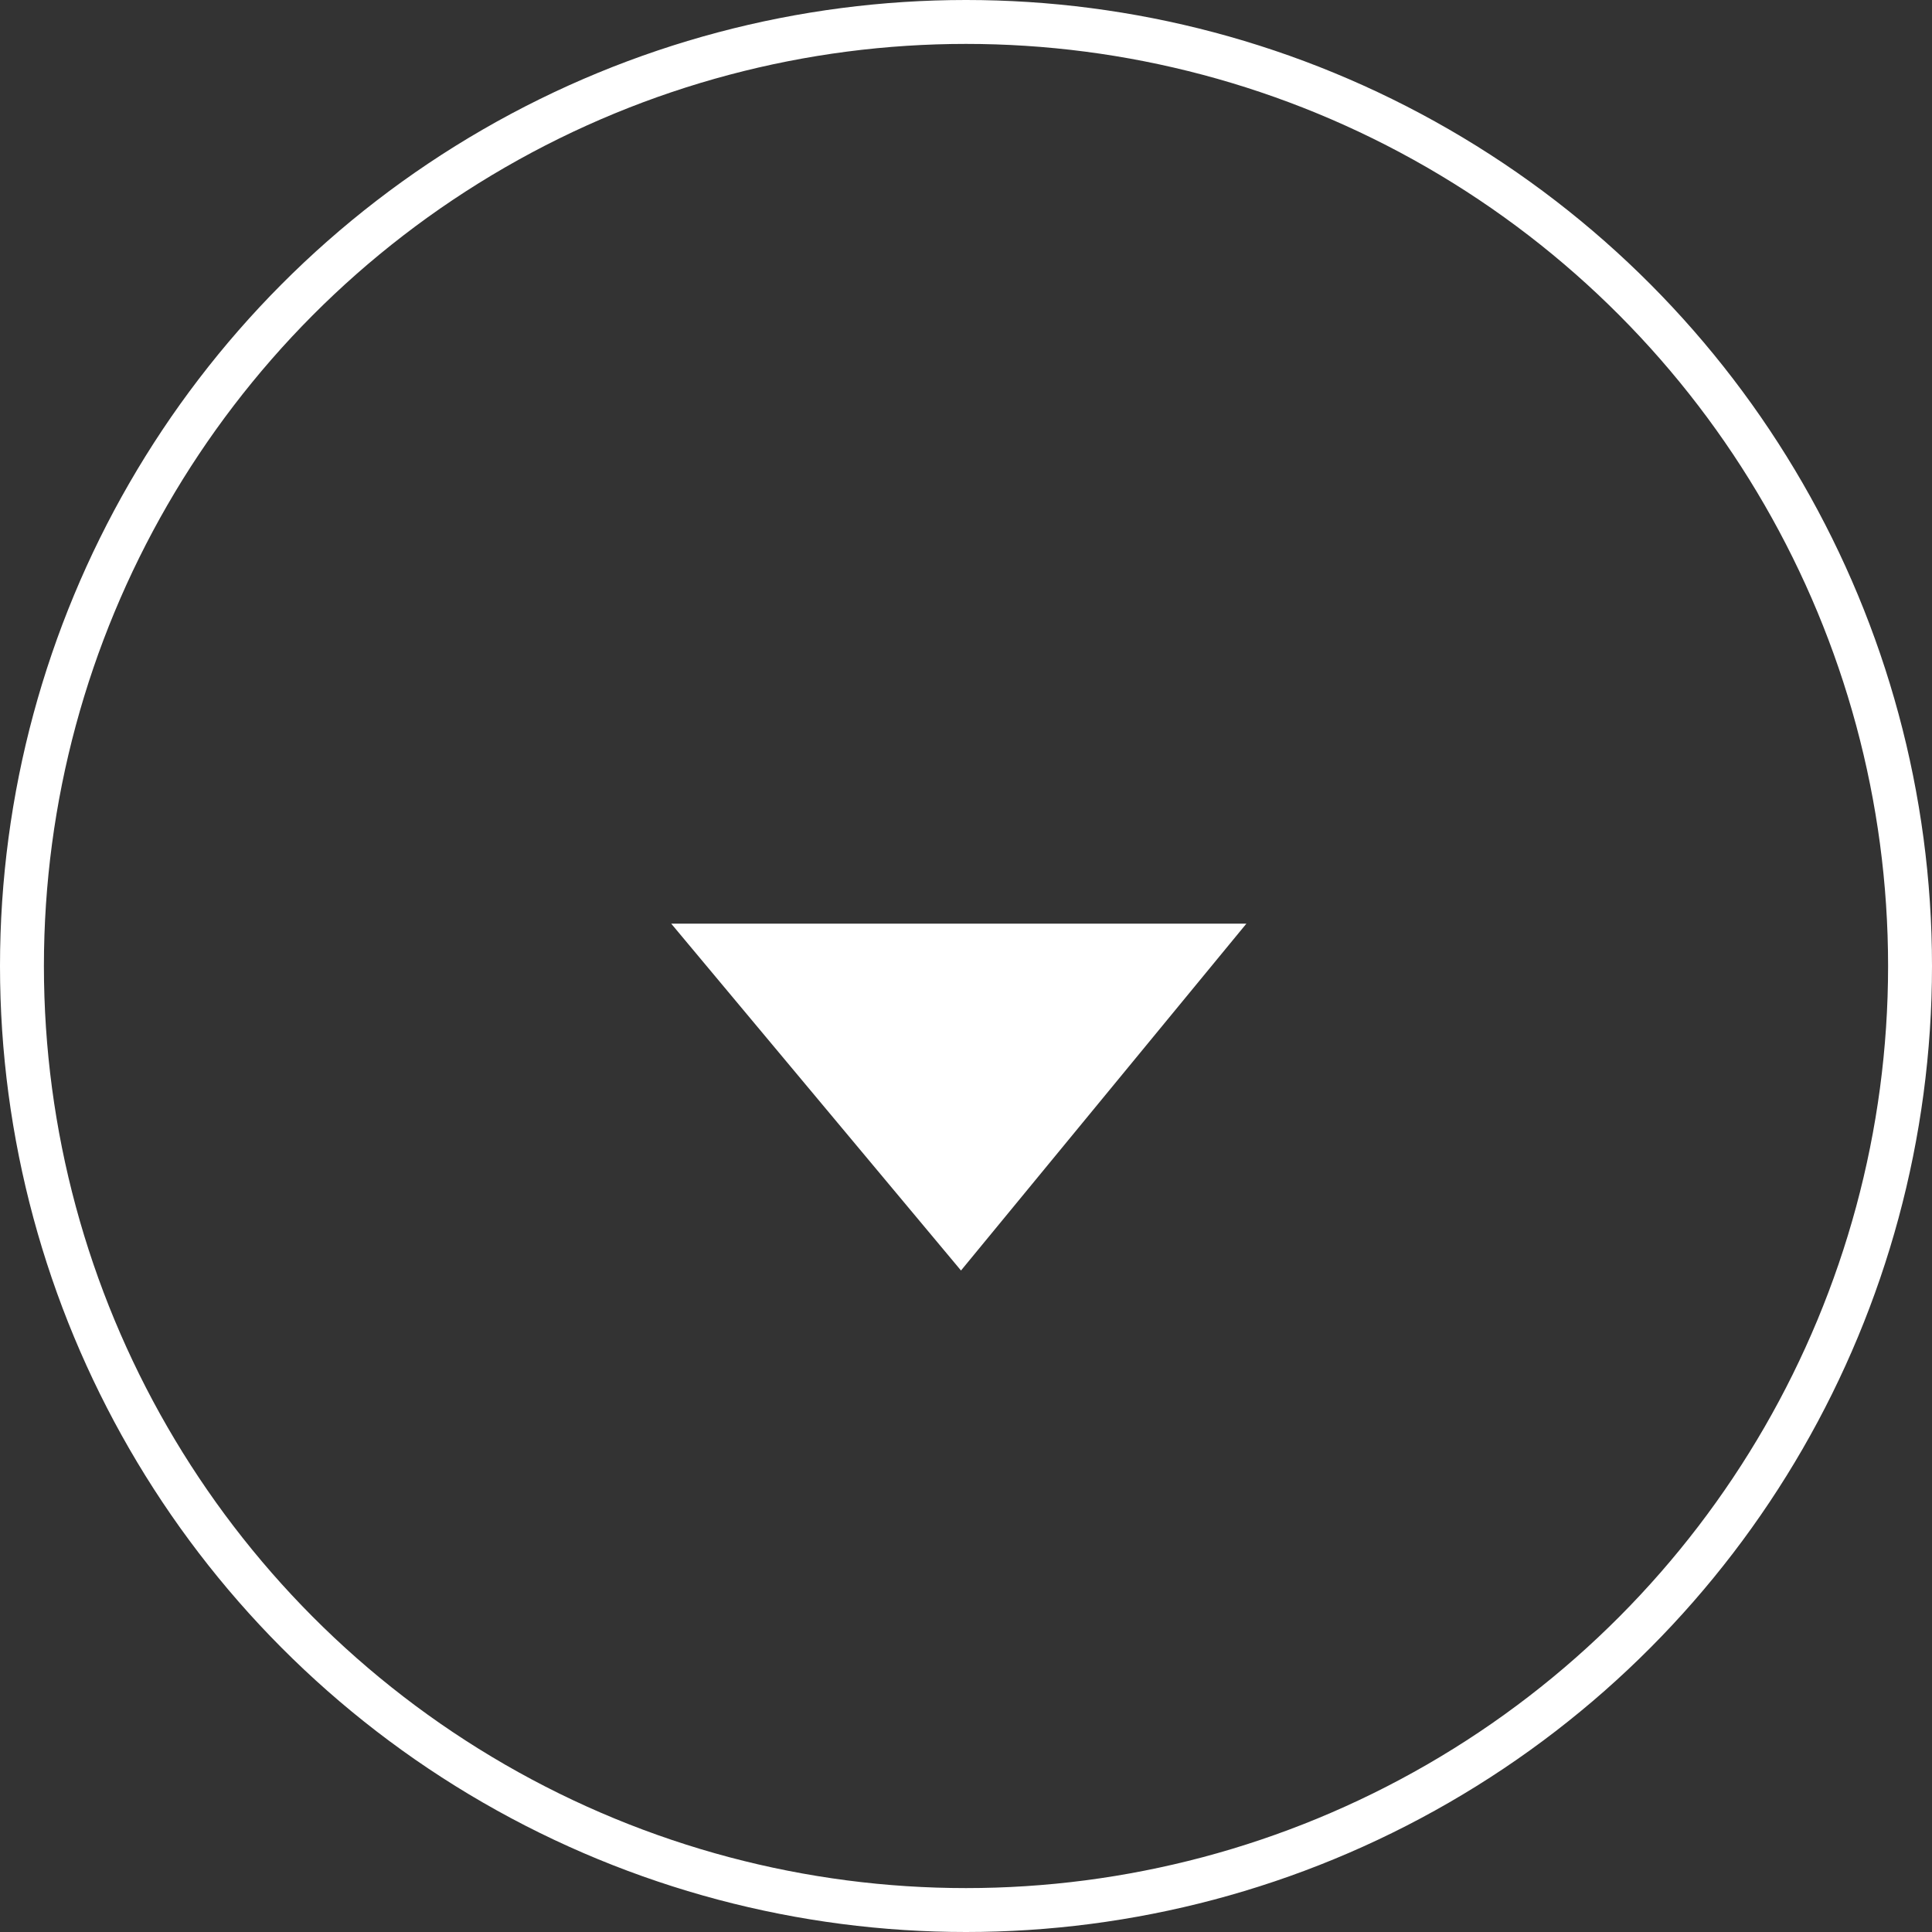
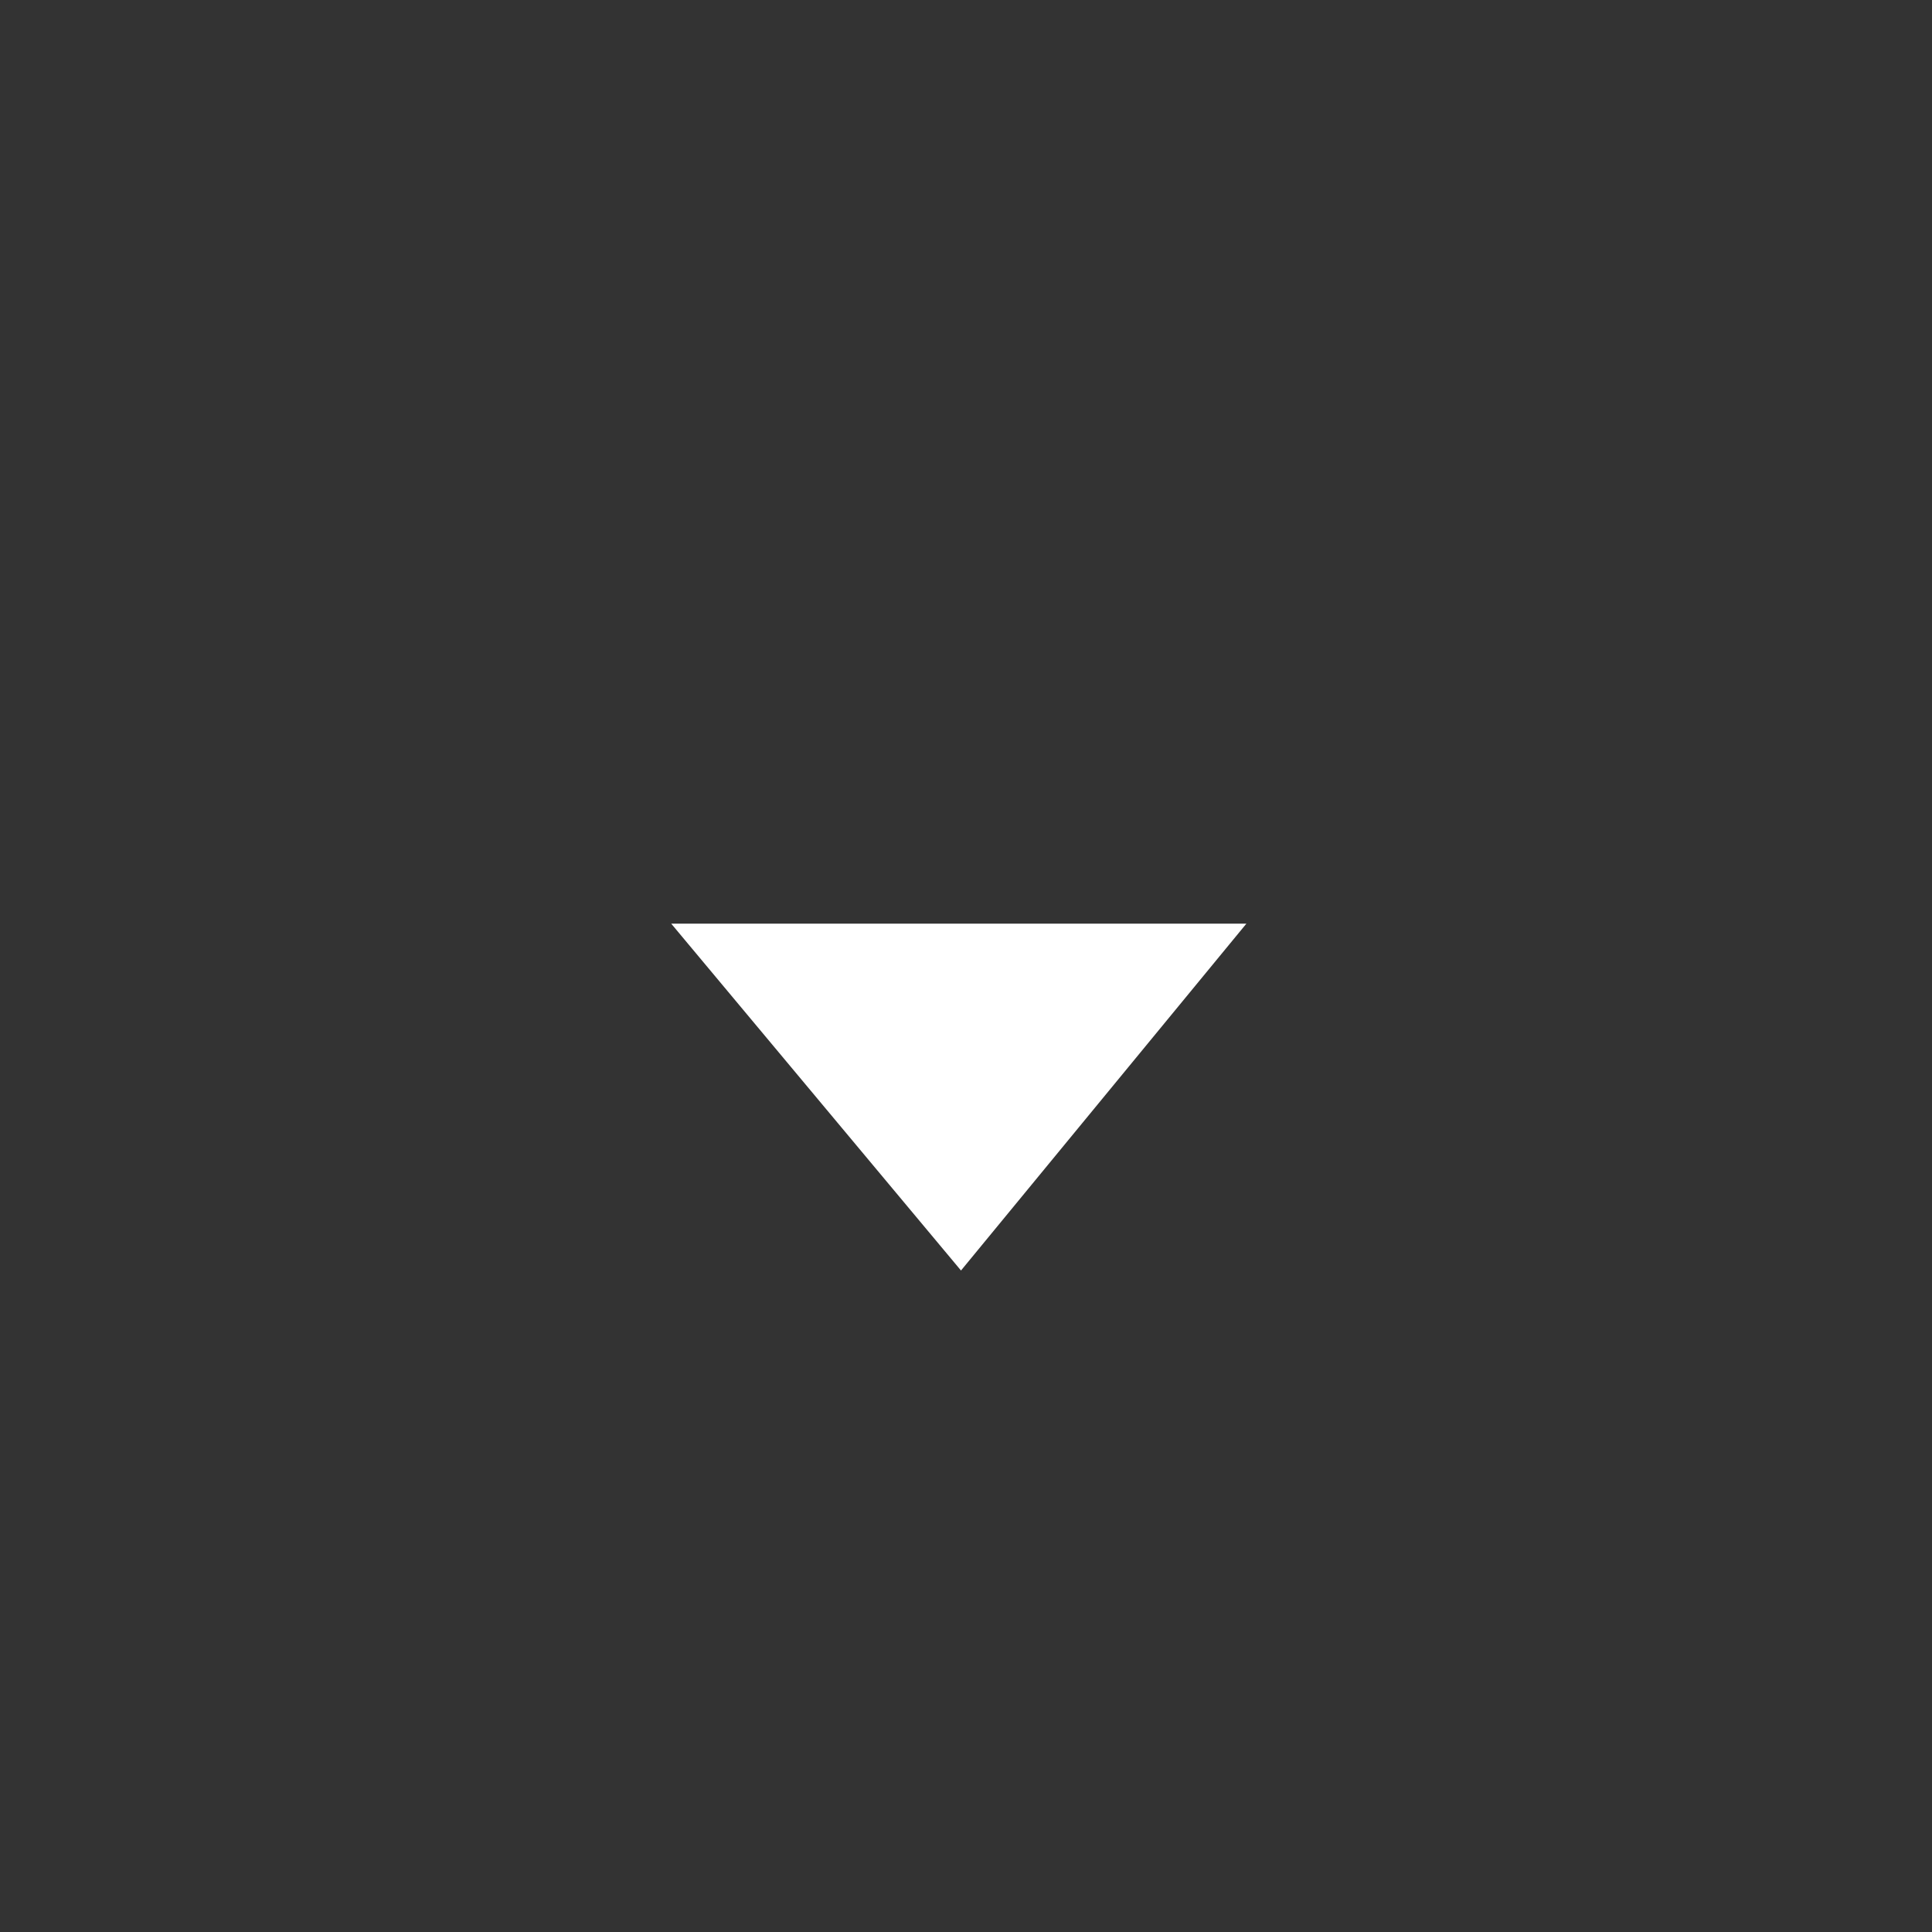
<svg xmlns="http://www.w3.org/2000/svg" version="1.1" id="Ebene_1" x="0px" y="0px" viewBox="0 0 44 44" style="enable-background:new 0 0 44 44;" xml:space="preserve">
  <rect x="0" y="0" width="44" height="44" fill="#333333" stroke="none" />
  <style type="text/css">
	.st0{fill:none;}
	.st1{fill:none;stroke:#FFFFFF;}
	.st2{fill:#FFFFFF;}
</style>
  <g id="Ellipse_2">
    <circle class="st0" cx="22" cy="22" r="22" />
-     <circle class="st1" cx="22" cy="22" r="21.5" />
  </g>
  <g id="Input_Action_Light_Dropdown" transform="translate(15.286 21.035)">
    <path id="Line" class="st2" d="M13.1,0L6.6,7.9L0,0H13.1z" />
  </g>
</svg>